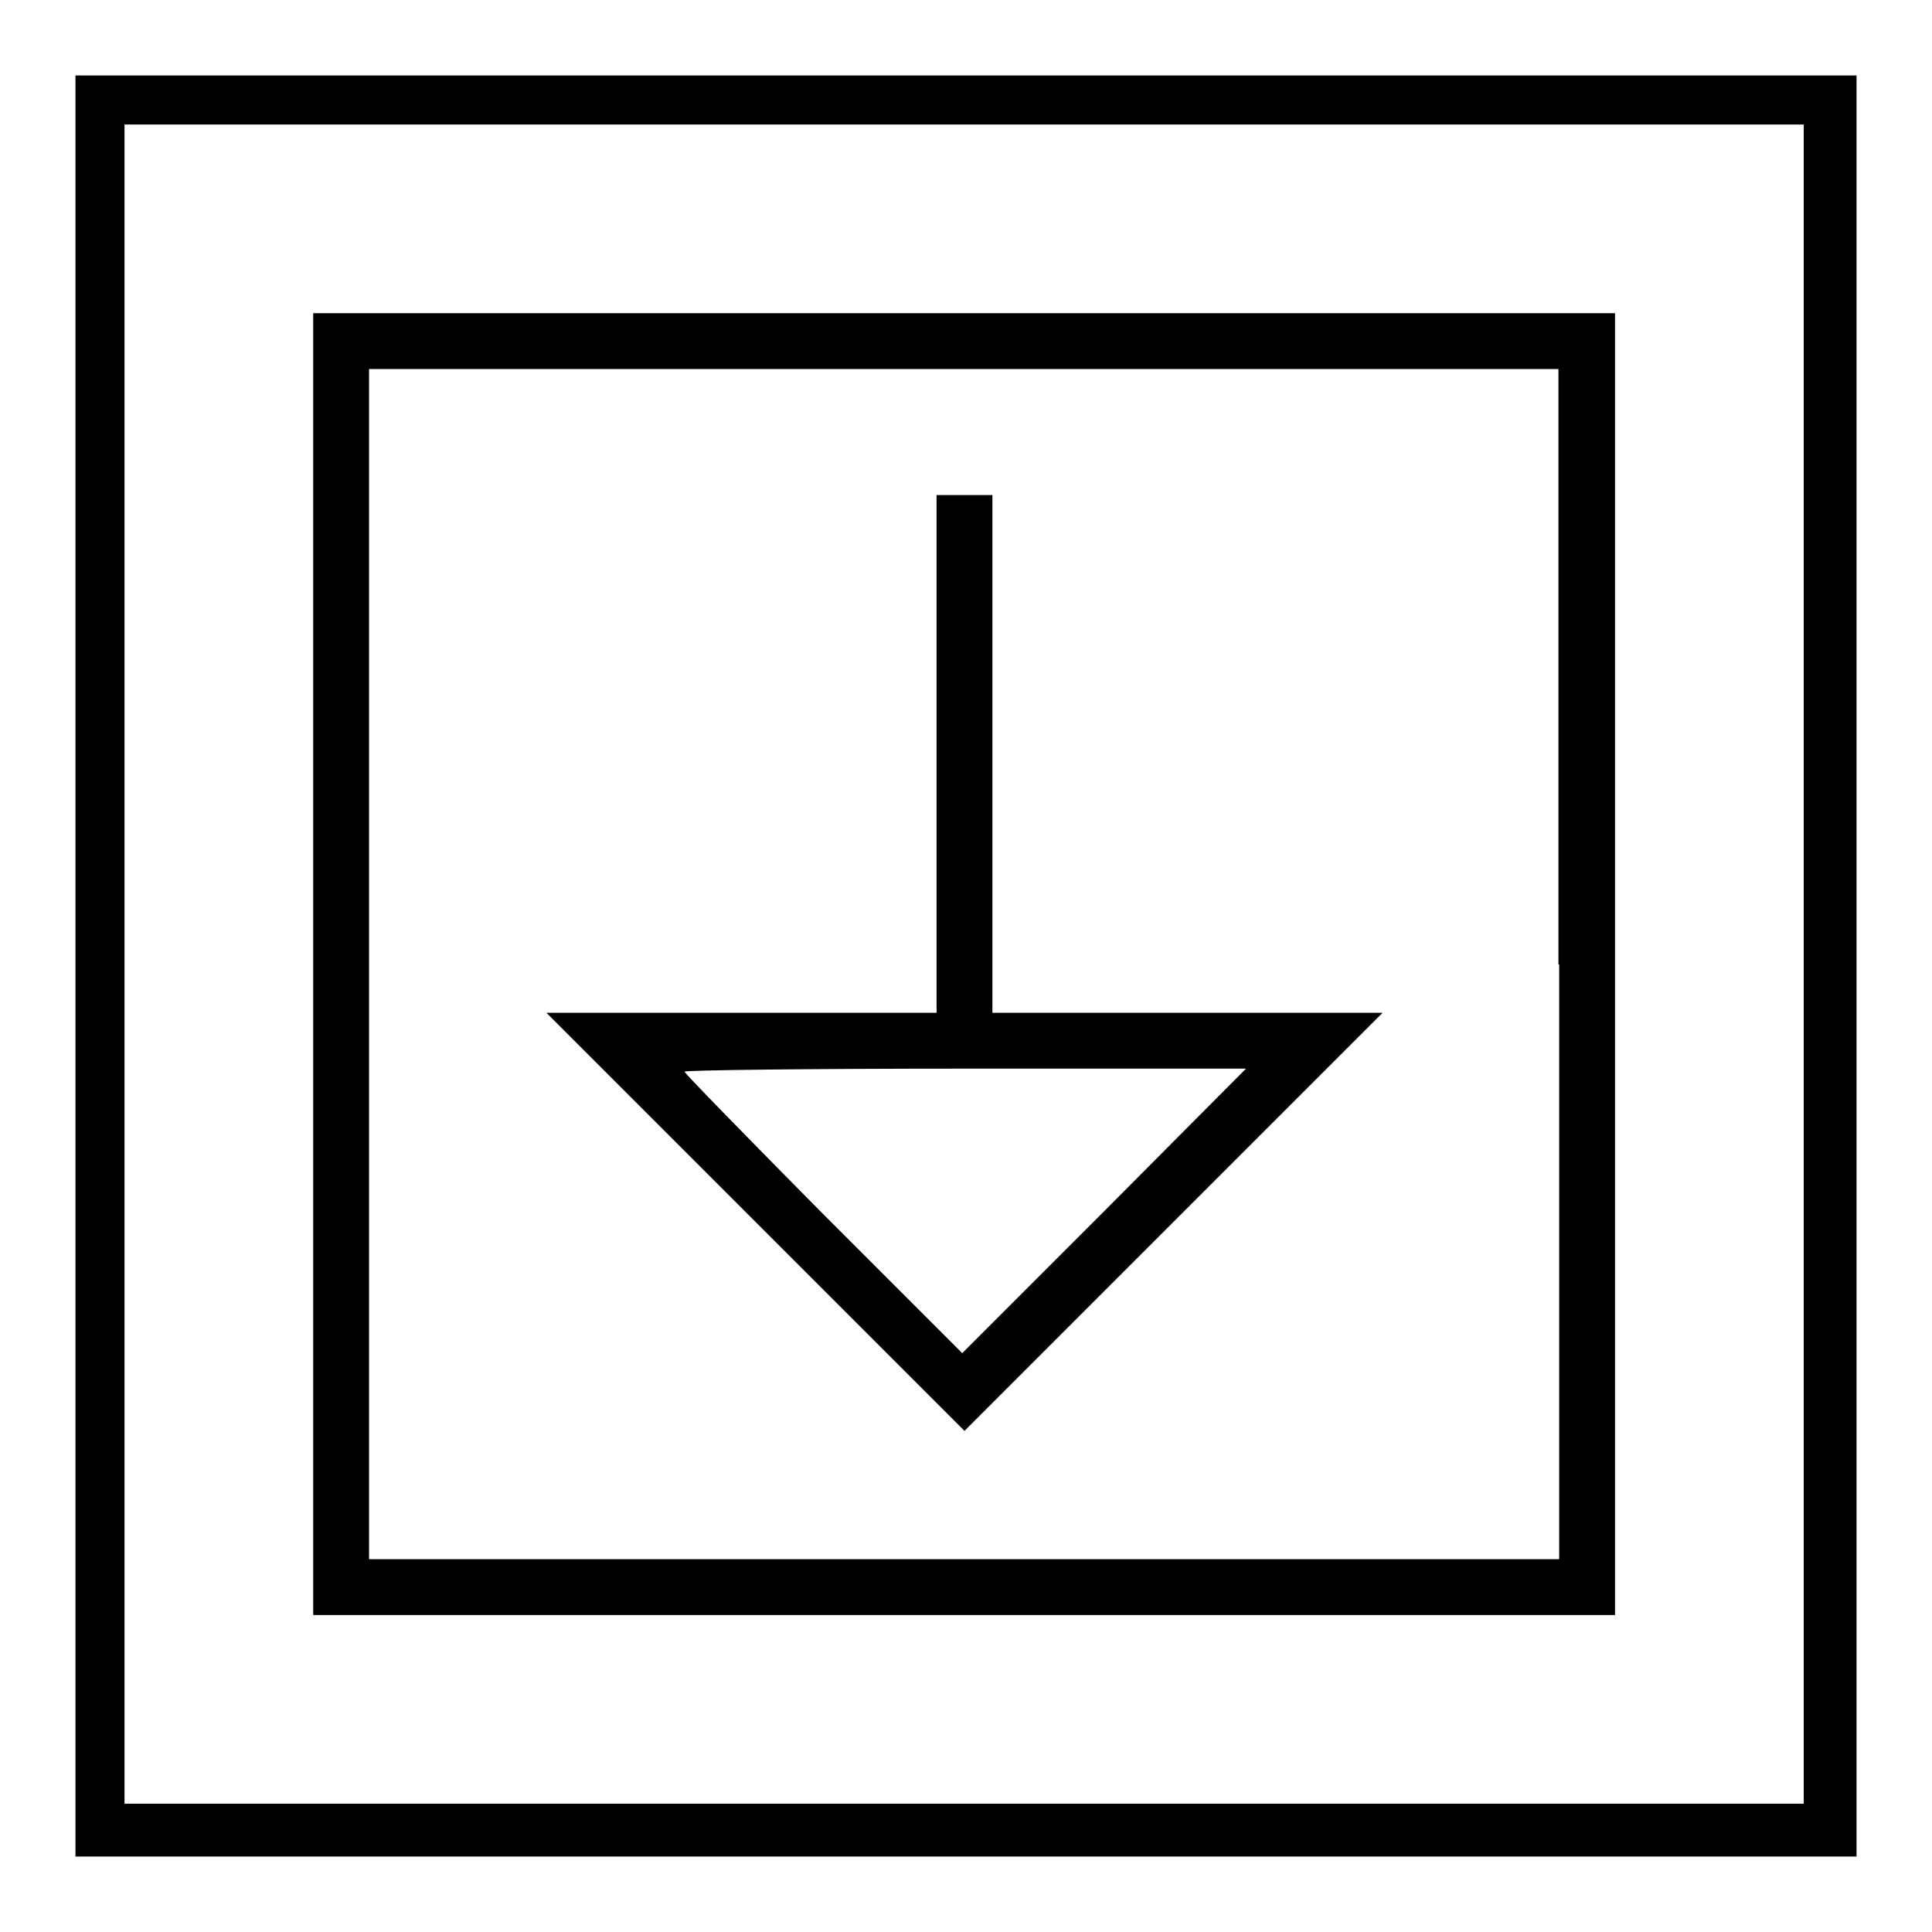
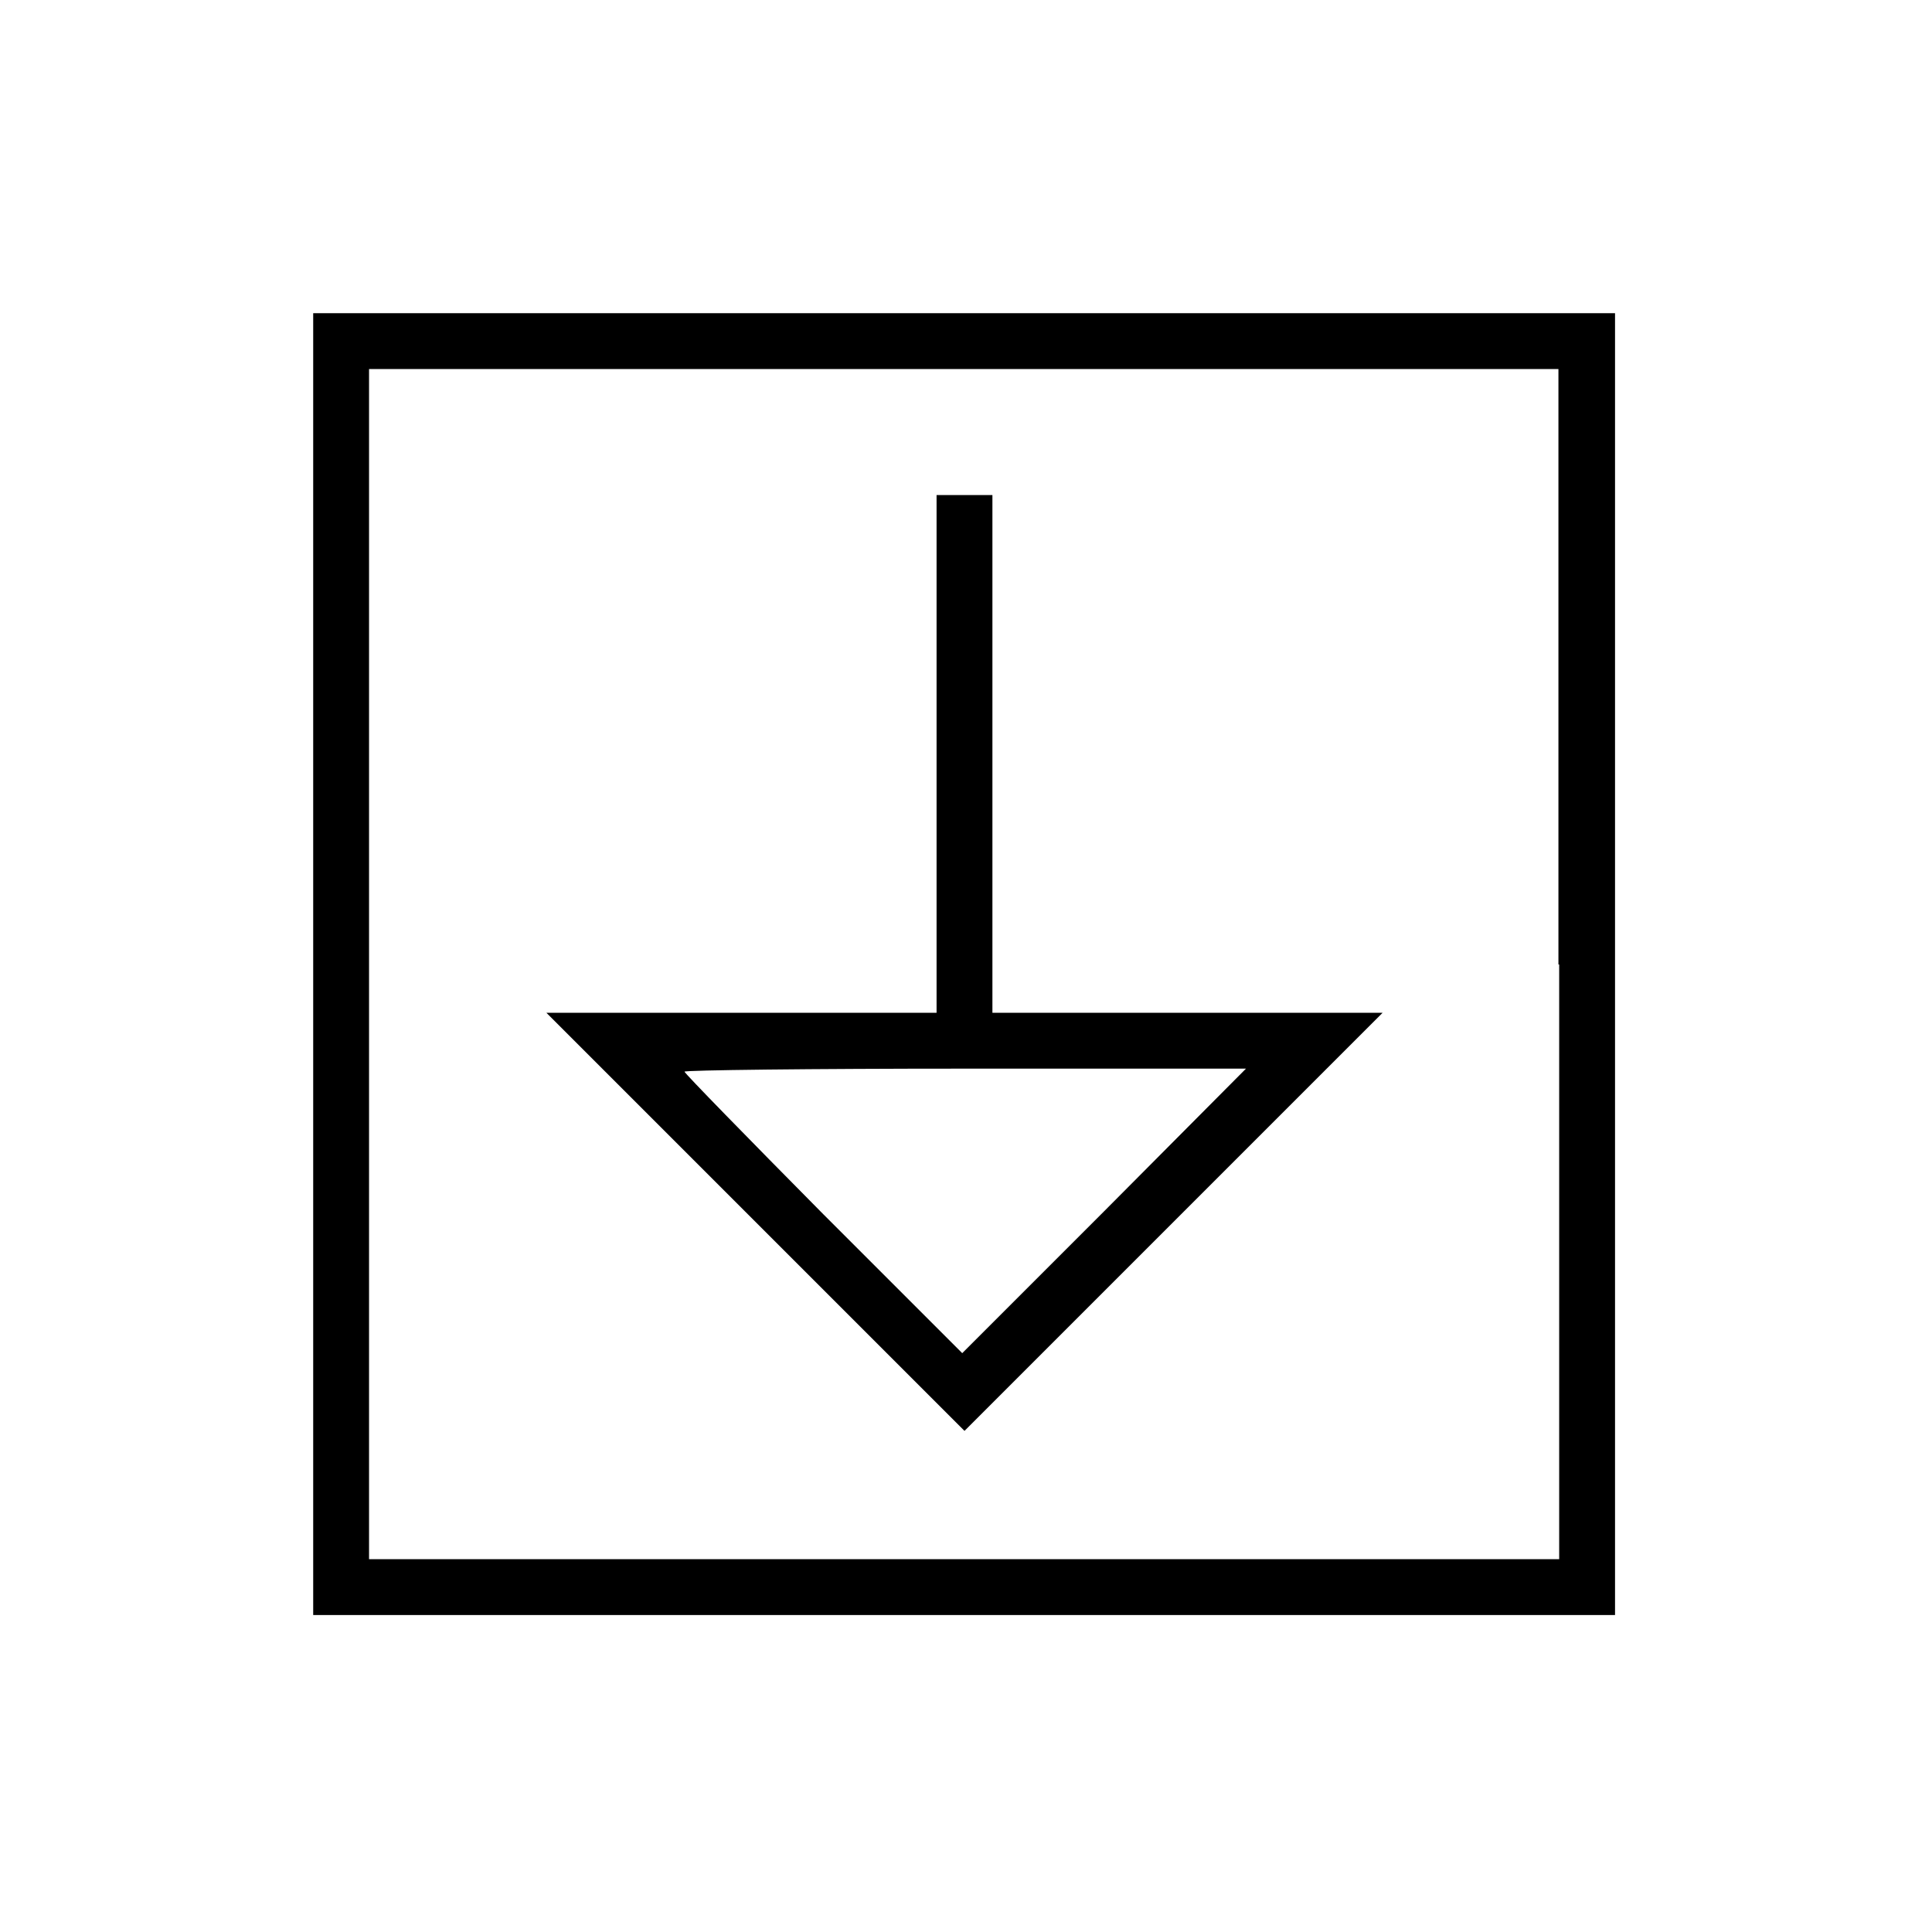
<svg xmlns="http://www.w3.org/2000/svg" version="1.1" x="0px" y="0px" viewBox="0 0 256 256" enable-background="new 0 0 256 256" xml:space="preserve">
  <g>
    <g>
      <g>
-         <path fill="#000000" d="M10,128v118h118h118V128V10H128H10V128z M239,127.8V239H127.8H16.5V127.8V16.5h111.3H239L239,127.8L239,127.8z" />
        <path fill="#000000" d="M41.5,127.8V214h86.2H214v-86.2V41.5h-86.2H41.5V127.8z M206.6,127.8v78.8h-78.8H48.9v-78.8V48.9h78.8h78.8V127.8z" />
        <path fill="#000000" d="M124.1,99.9v34.3H98.2H72.4l27.7,27.7l27.7,27.7l27.7-27.7l27.7-27.7h-25.9h-25.8V99.9V65.6h-3.7h-3.7L124.1,99.9L124.1,99.9z M146.3,160.5l-18.8,18.8l-18.4-18.4C99,150.7,90.7,142.2,90.7,142c0-0.2,16.7-0.4,37.2-0.4h37.2L146.3,160.5z" />
      </g>
    </g>
  </g>
</svg>